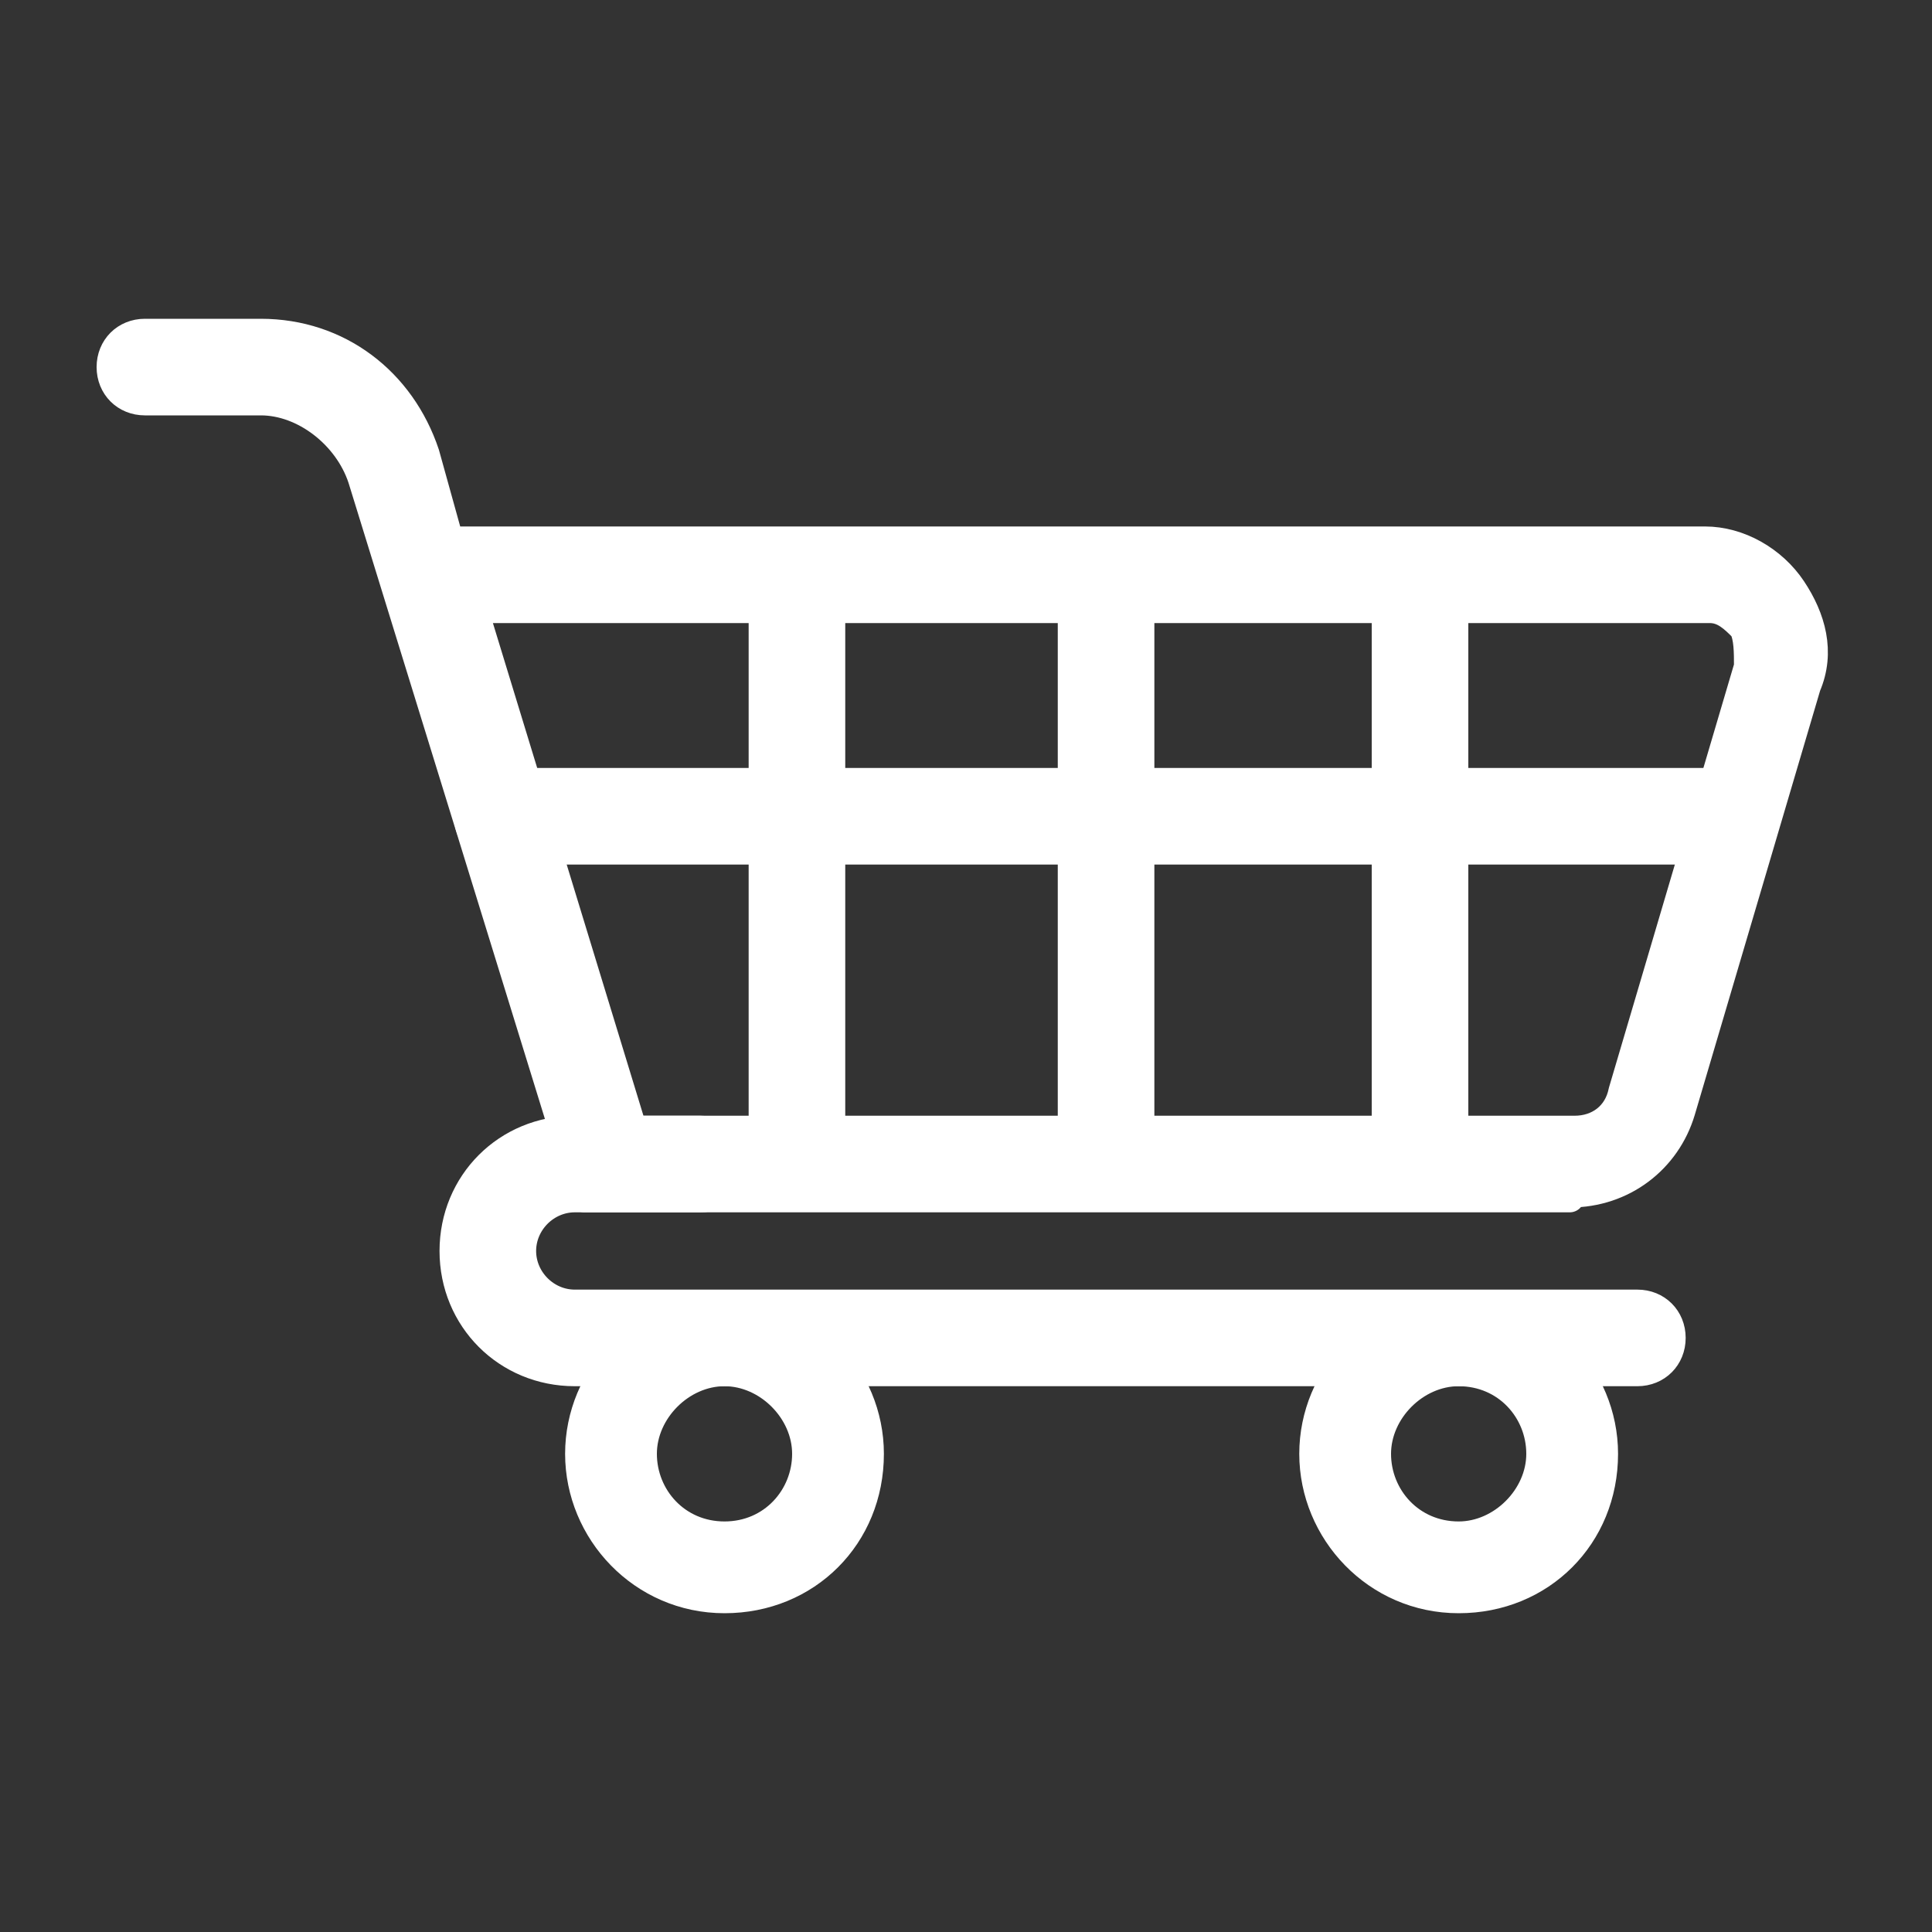
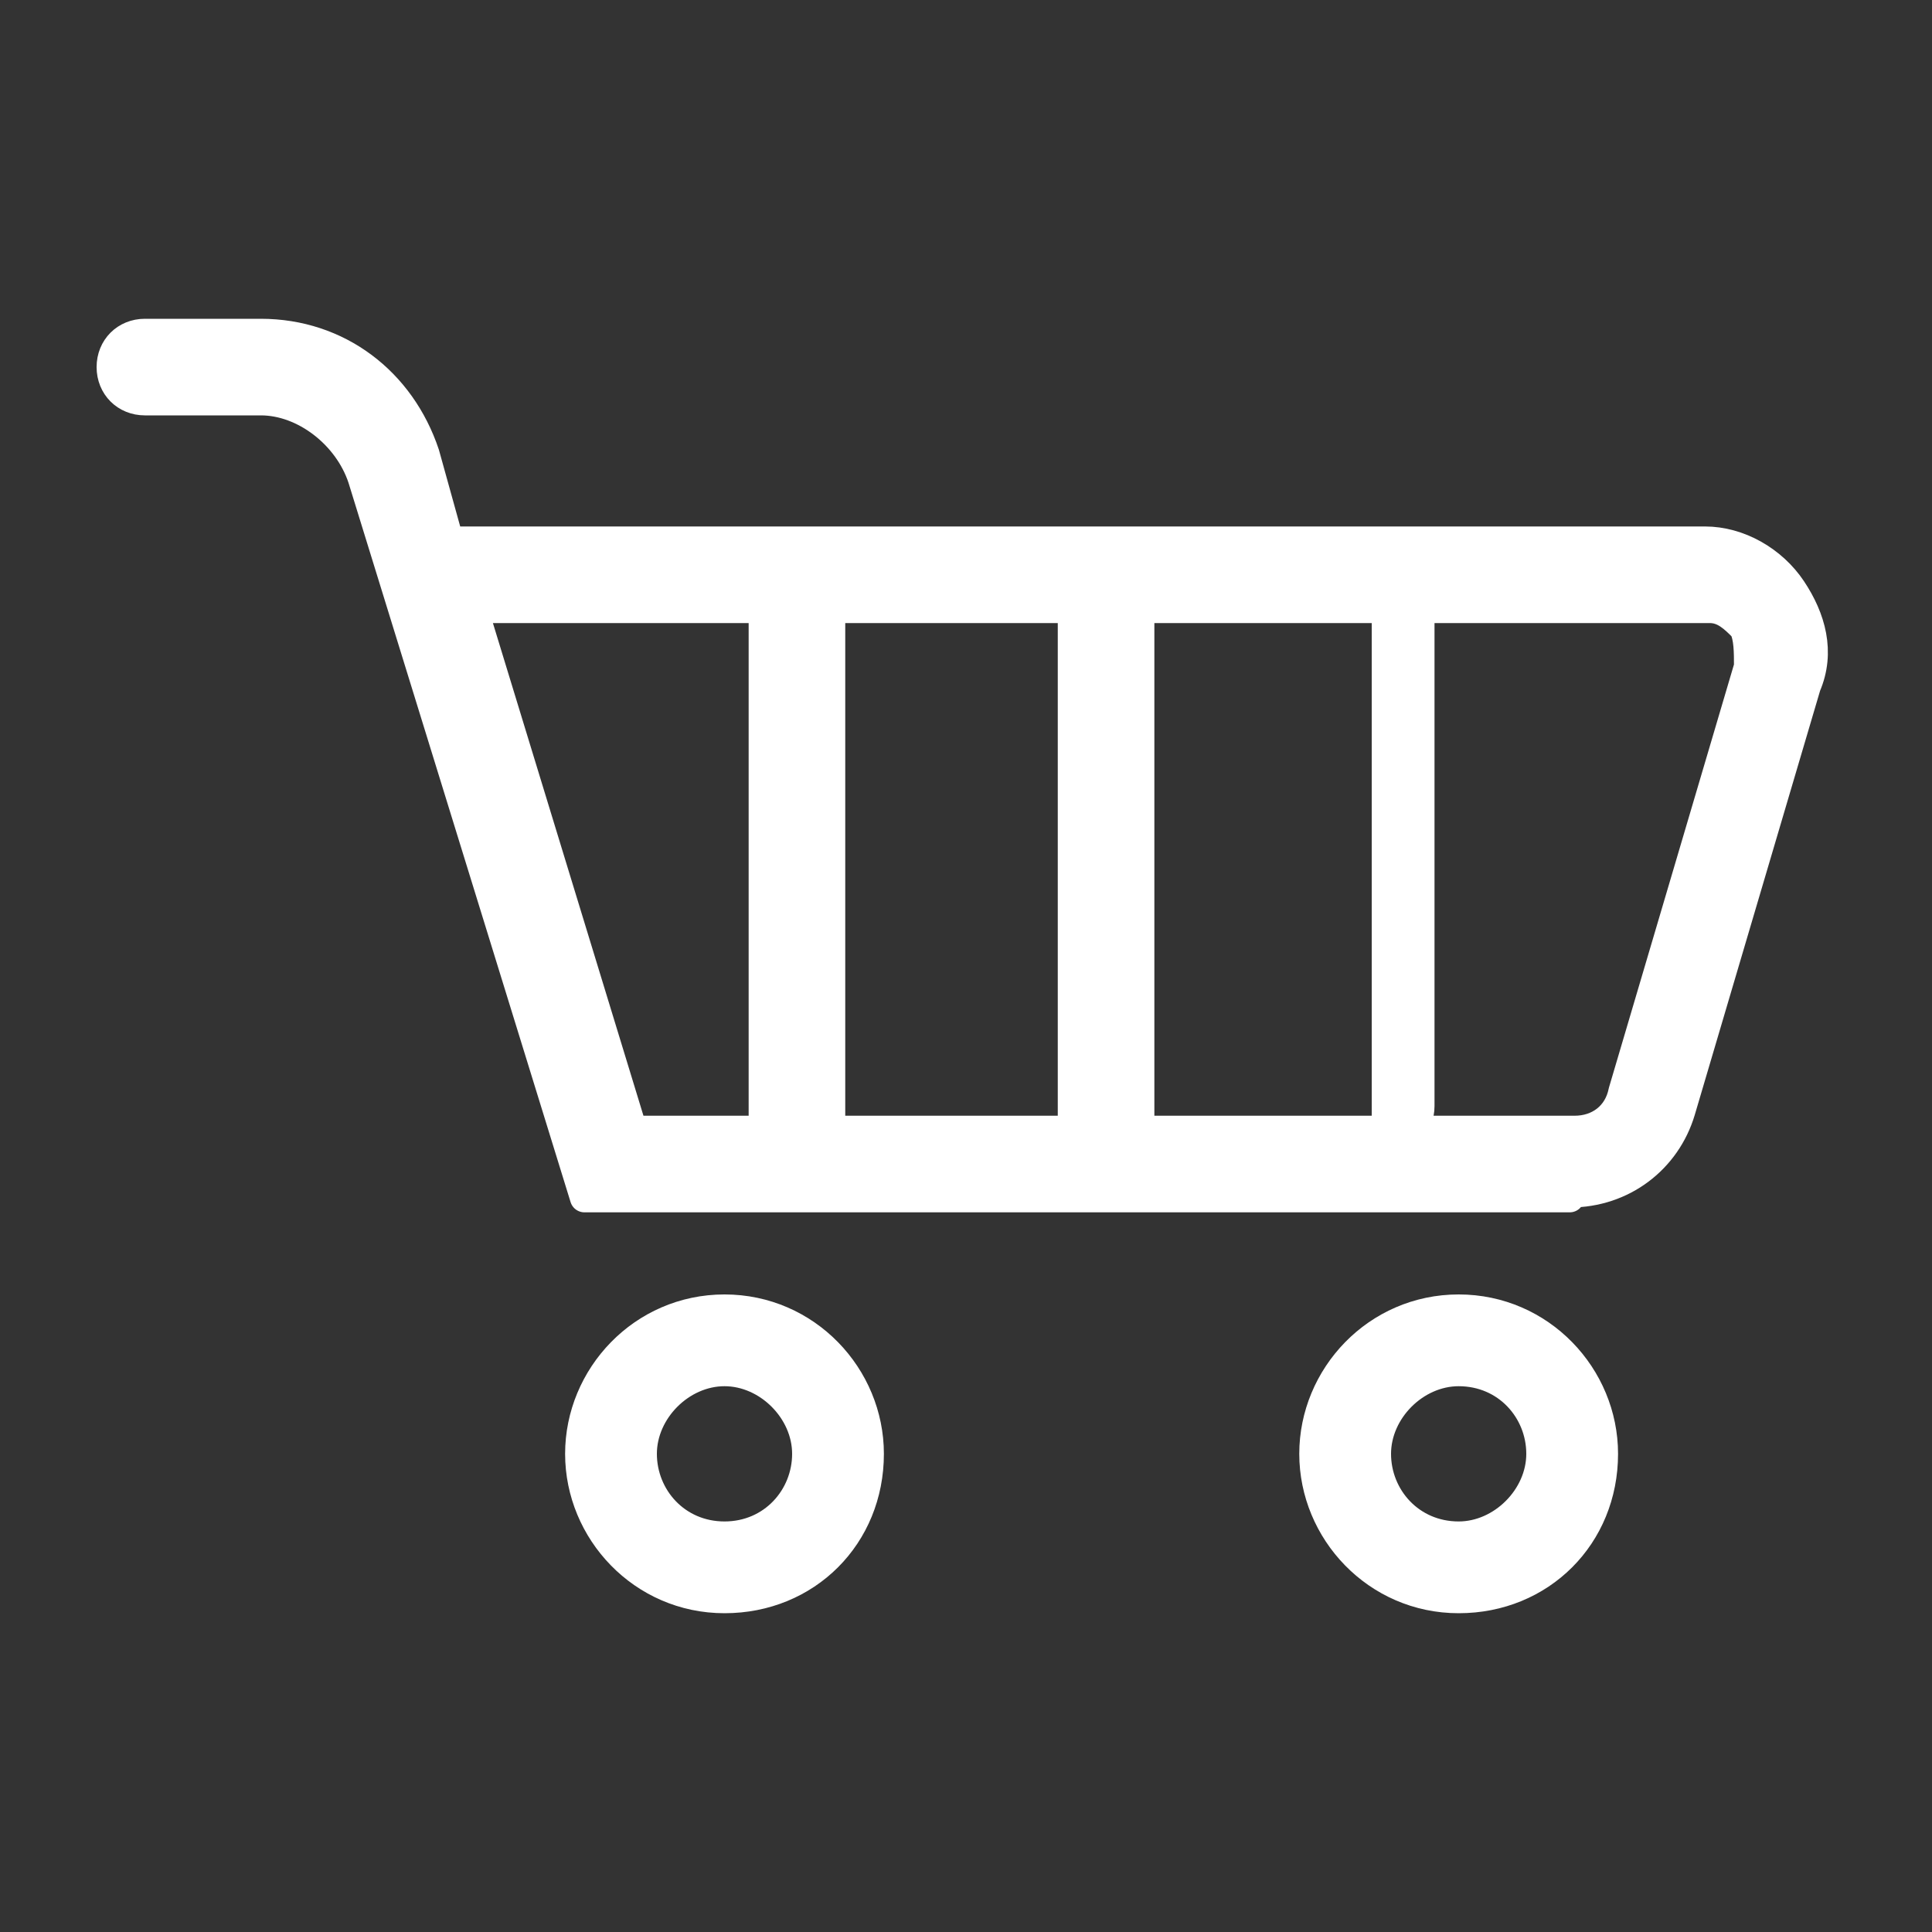
<svg xmlns="http://www.w3.org/2000/svg" version="1.1" viewBox="0 0 40 40">
  <rect x="0" y="0" width="40" height="40" fill="#333333" stroke="none" />
  <defs>
    <style>
      .cls-1 {
        fill: #fff;
        stroke: #fff;
        stroke-linecap: round;
        stroke-linejoin: round;
        stroke-width: .6px;
      }
    </style>
  </defs>
  <g>
    <g id="Layer_1">
      <g id="Layer_1-2" data-name="Layer_1">
        <path class="cls-1" d="M15,33.1c-1.7,0-3-1.4-3-3s1.3-3,3-3,3,1.4,3,3c0,1.7-1.3,3-3,3ZM15,28.4c-.9,0-1.7.8-1.7,1.7s.7,1.7,1.7,1.7,1.7-.8,1.7-1.7c0-.9-.8-1.7-1.7-1.7ZM30.2,33.1c-1.7,0-3-1.4-3-3s1.3-3,3-3,3,1.4,3,3c0,1.7-1.3,3-3,3ZM30.2,28.4c-.9,0-1.7.8-1.7,1.7,0,.9.7,1.7,1.7,1.7.9,0,1.7-.8,1.7-1.7s-.7-1.7-1.7-1.7ZM32.5,24.8H12.1l-4.6-14.9c-.3-.9-1.2-1.6-2.1-1.6h-2.4c-.4,0-.7-.3-.7-.7s.3-.7.7-.7h2.4c1.6,0,2.9,1,3.4,2.5l.5,1.8h26c.7,0,1.4.4,1.8,1,.4.6.6,1.3.3,2l-2.6,8.8c-.3,1-1.2,1.7-2.3,1.7h0ZM13.1,23.4h19.5c.5,0,.9-.3,1-.8l2.6-8.8c0-.3,0-.6-.1-.8-.2-.2-.4-.4-.7-.4H9.8c0,0,3.3,10.8,3.3,10.8h0Z" />
-         <path class="cls-1" d="M33.9,28.4H11.9c-1.4,0-2.5-1.1-2.5-2.5s1.1-2.5,2.5-2.5h2.6c.4,0,.7.3.7.7s-.3.7-.7.7h-2.6c-.6,0-1.1.5-1.1,1.1s.5,1.1,1.1,1.1h22c.4,0,.7.3.7.7s-.3.7-.7.7ZM35.5,17.6H10.4c-.4,0-.7-.3-.7-.7s.3-.7.7-.7h25c.4,0,.7.3.7.7,0,.4-.3.7-.7.7Z" />
-         <path class="cls-1" d="M16.5,24.3c-.4,0-.7-.3-.7-.7v-11.2c0-.4.3-.7.7-.7s.7.3.7.7v11.2c0,.4-.3.7-.7.7ZM22.9,24.3c-.4,0-.7-.3-.7-.7v-11.2c0-.4.3-.7.7-.7s.7.3.7.7v11.2c0,.4-.3.7-.7.7h0ZM29.4,24.3c-.4,0-.7-.3-.7-.7v-11.2c0-.4.3-.7.7-.7s.7.3.7.7v11.2c0,.4-.3.7-.7.7Z" />
+         <path class="cls-1" d="M16.5,24.3c-.4,0-.7-.3-.7-.7v-11.2c0-.4.3-.7.7-.7s.7.3.7.7v11.2c0,.4-.3.7-.7.7ZM22.9,24.3c-.4,0-.7-.3-.7-.7v-11.2c0-.4.3-.7.7-.7s.7.3.7.7v11.2c0,.4-.3.7-.7.7h0ZM29.4,24.3c-.4,0-.7-.3-.7-.7v-11.2c0-.4.3-.7.7-.7v11.2c0,.4-.3.7-.7.7Z" />
      </g>
    </g>
  </g>
</svg>